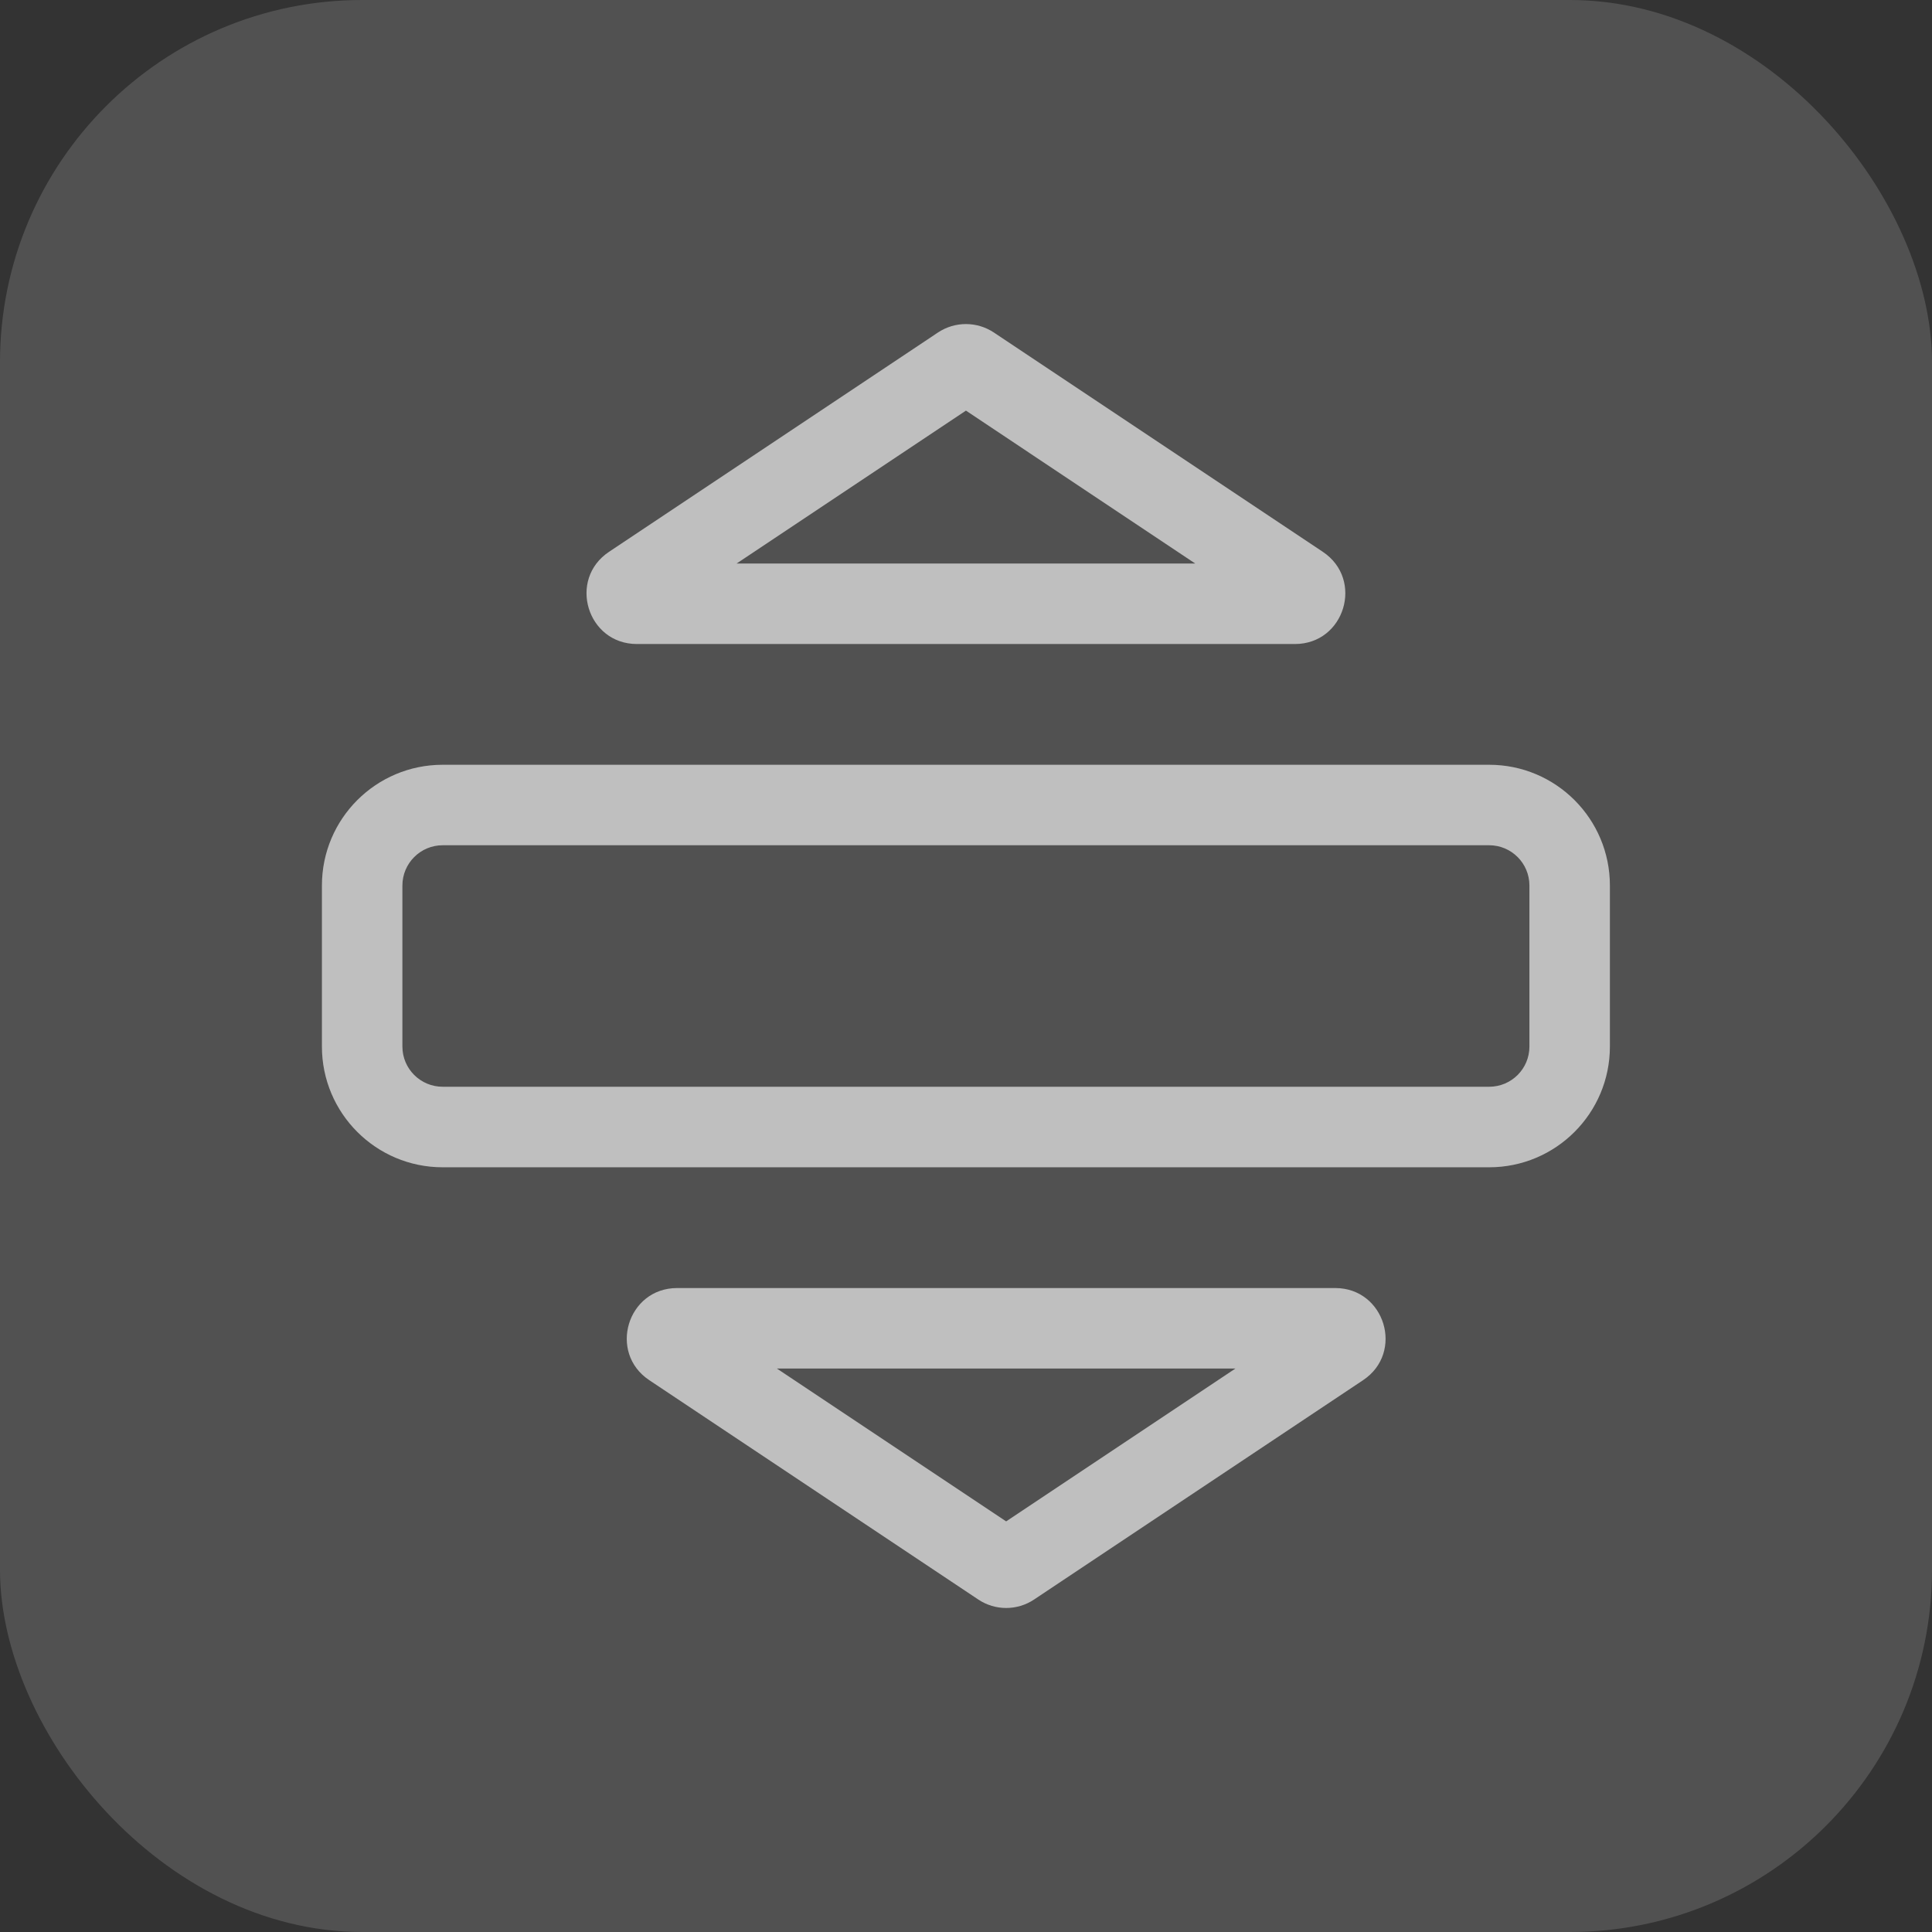
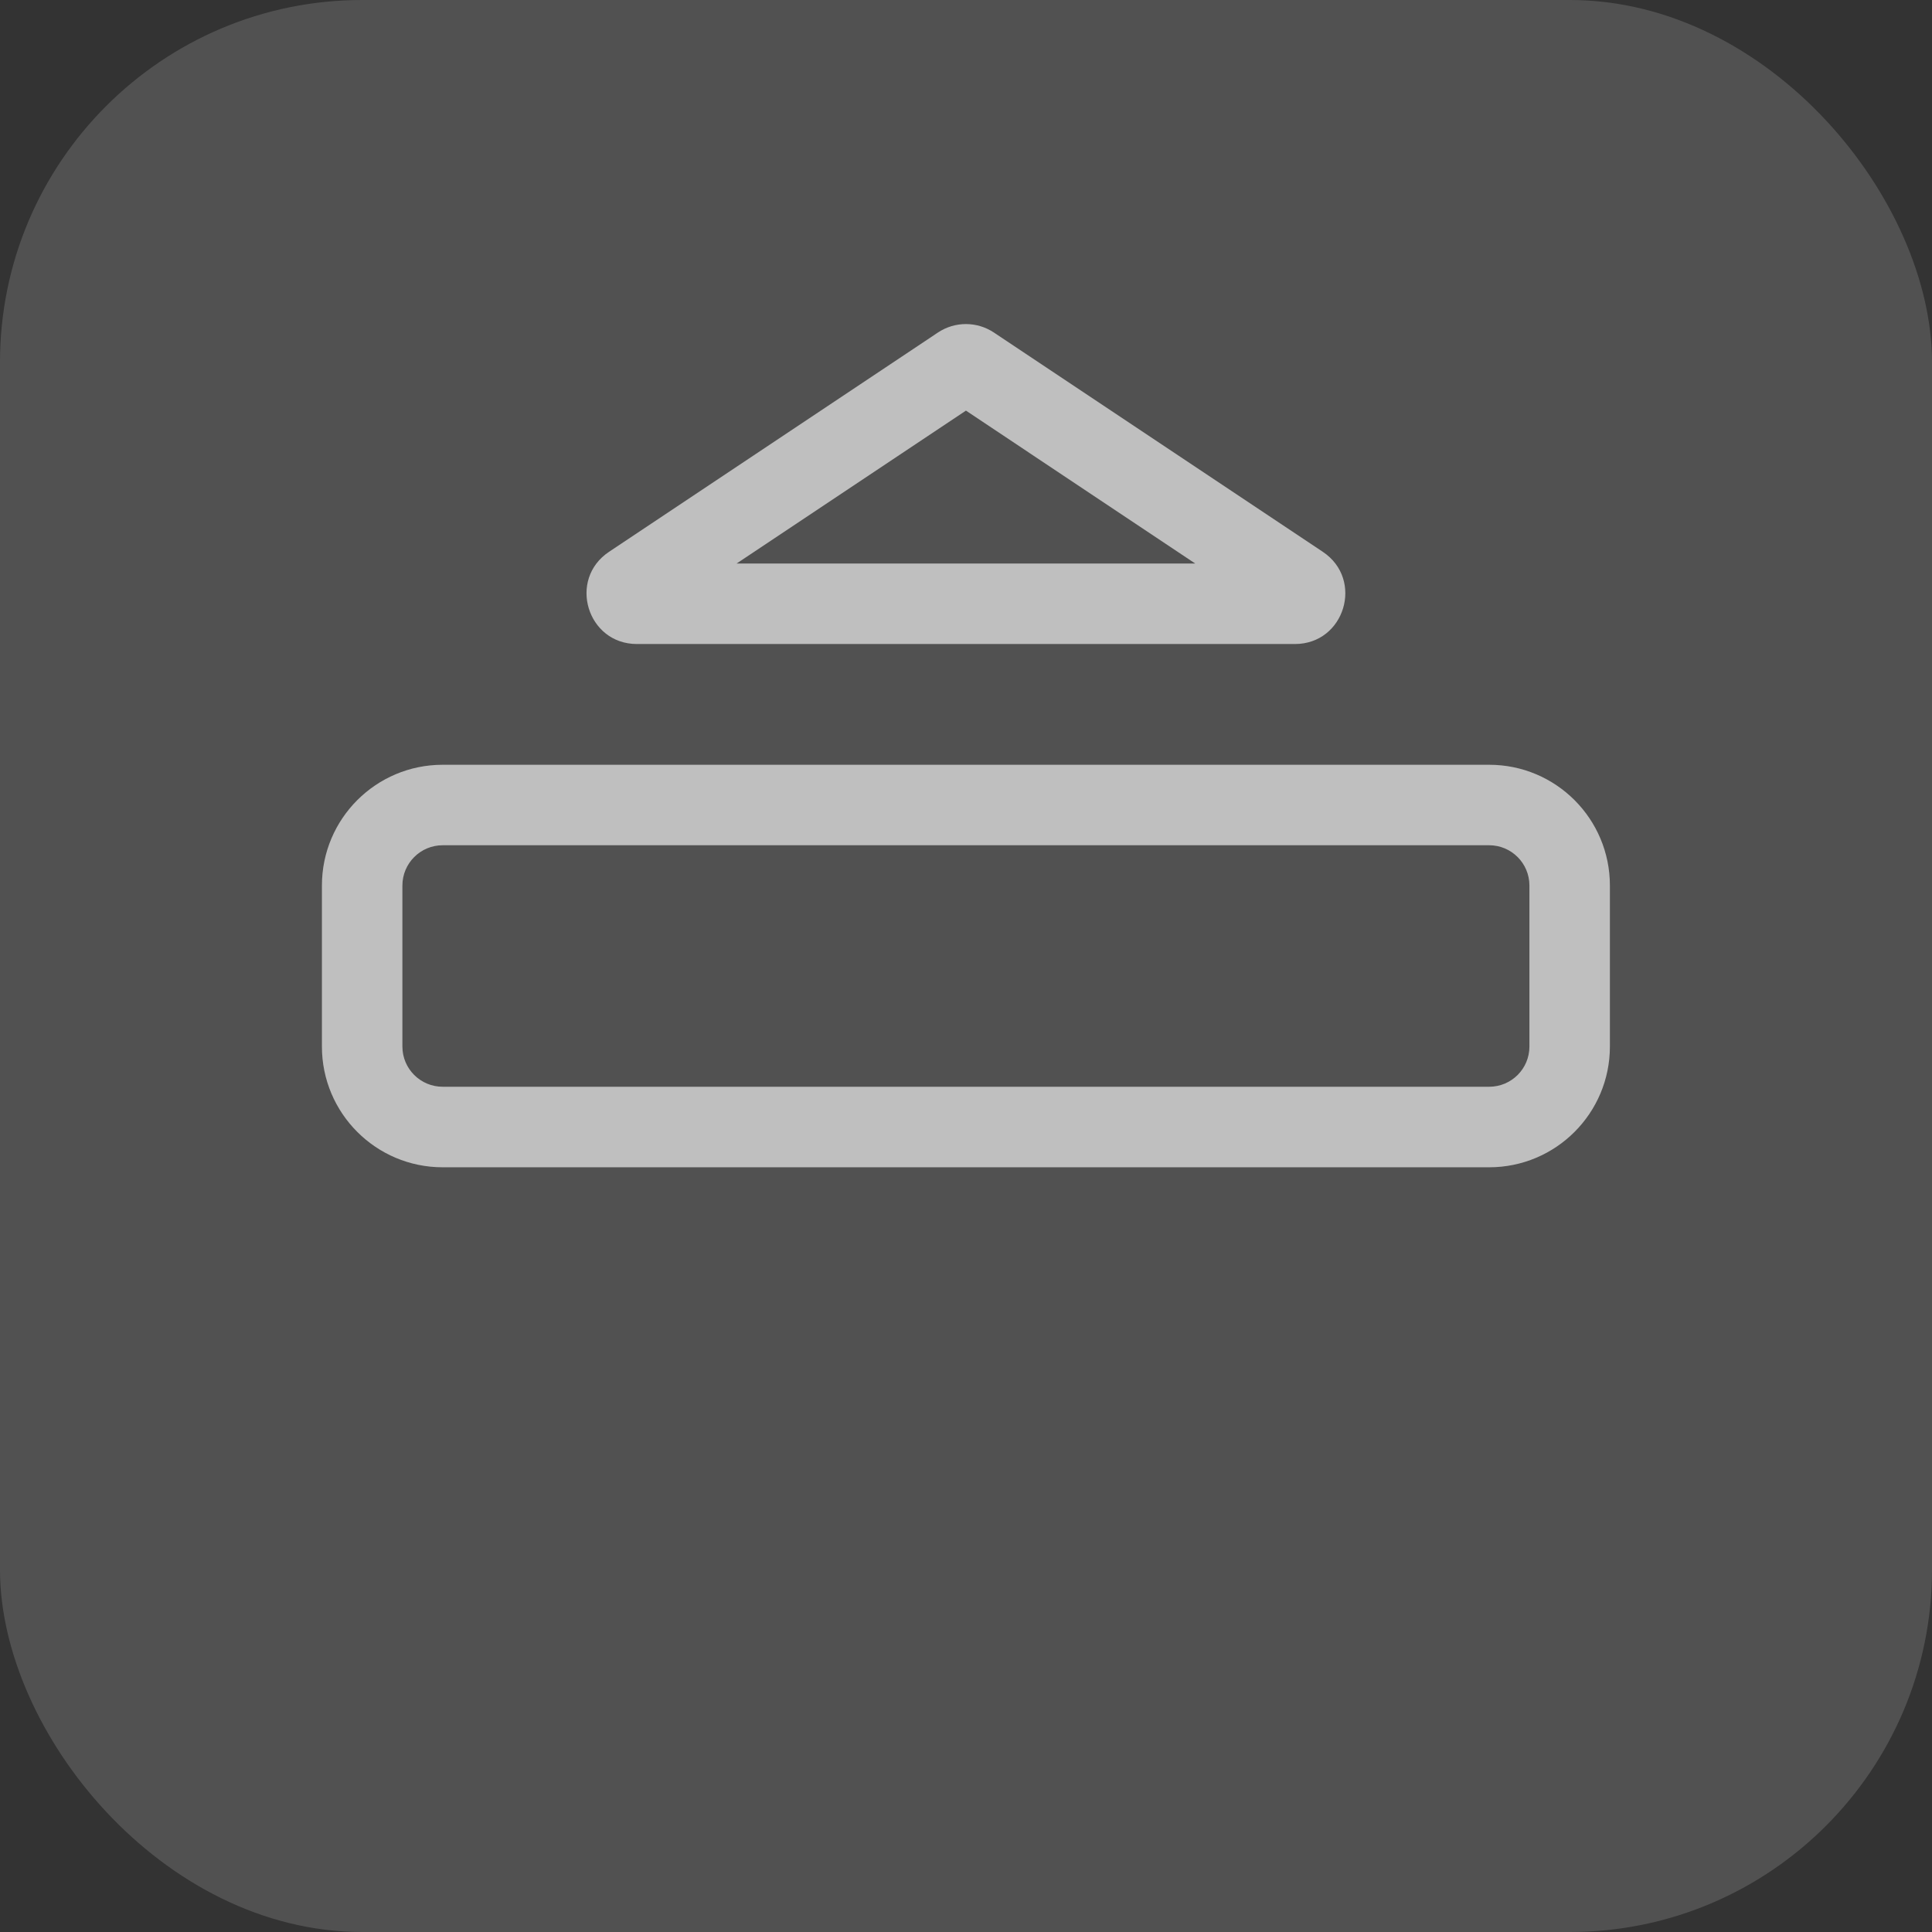
<svg xmlns="http://www.w3.org/2000/svg" width="32" height="32" viewBox="0 0 32 32" fill="none">
  <rect x="0" y="0" width="32" height="32" fill="#333333" stroke="none" />
  <rect width="32" height="32" rx="6" fill="white" fill-opacity="0.15" />
  <path fill-rule="evenodd" clip-rule="evenodd" d="M15.536 5.507C15.816 5.321 16.181 5.321 16.461 5.507L21.91 9.14C22.596 9.598 22.273 10.667 21.448 10.667H10.549C9.725 10.667 9.401 9.598 10.087 9.14L15.536 5.507ZM15.999 6.801L12.2 9.334H19.797L15.999 6.801Z" fill="#BFBFBF" />
-   <path fill-rule="evenodd" clip-rule="evenodd" d="M16.203 26.493C16.483 26.68 16.848 26.68 17.128 26.493L22.577 22.86C23.263 22.403 22.939 21.334 22.115 21.334H11.216C10.391 21.334 10.068 22.403 10.754 22.86L16.203 26.493ZM16.665 25.199L12.867 22.667H20.463L16.665 25.199Z" fill="#BFBFBF" />
  <path fill-rule="evenodd" clip-rule="evenodd" d="M5.332 14.667C5.332 13.562 6.227 12.667 7.332 12.667H24.665C25.77 12.667 26.665 13.562 26.665 14.667V17.334C26.665 18.438 25.77 19.334 24.665 19.334H7.332C6.227 19.334 5.332 18.438 5.332 17.334V14.667ZM7.332 14C6.964 14 6.665 14.299 6.665 14.667V17.334C6.665 17.702 6.964 18 7.332 18H24.665C25.034 18 25.332 17.702 25.332 17.334V14.667C25.332 14.299 25.034 14 24.665 14H7.332Z" fill="#BFBFBF" />
</svg>